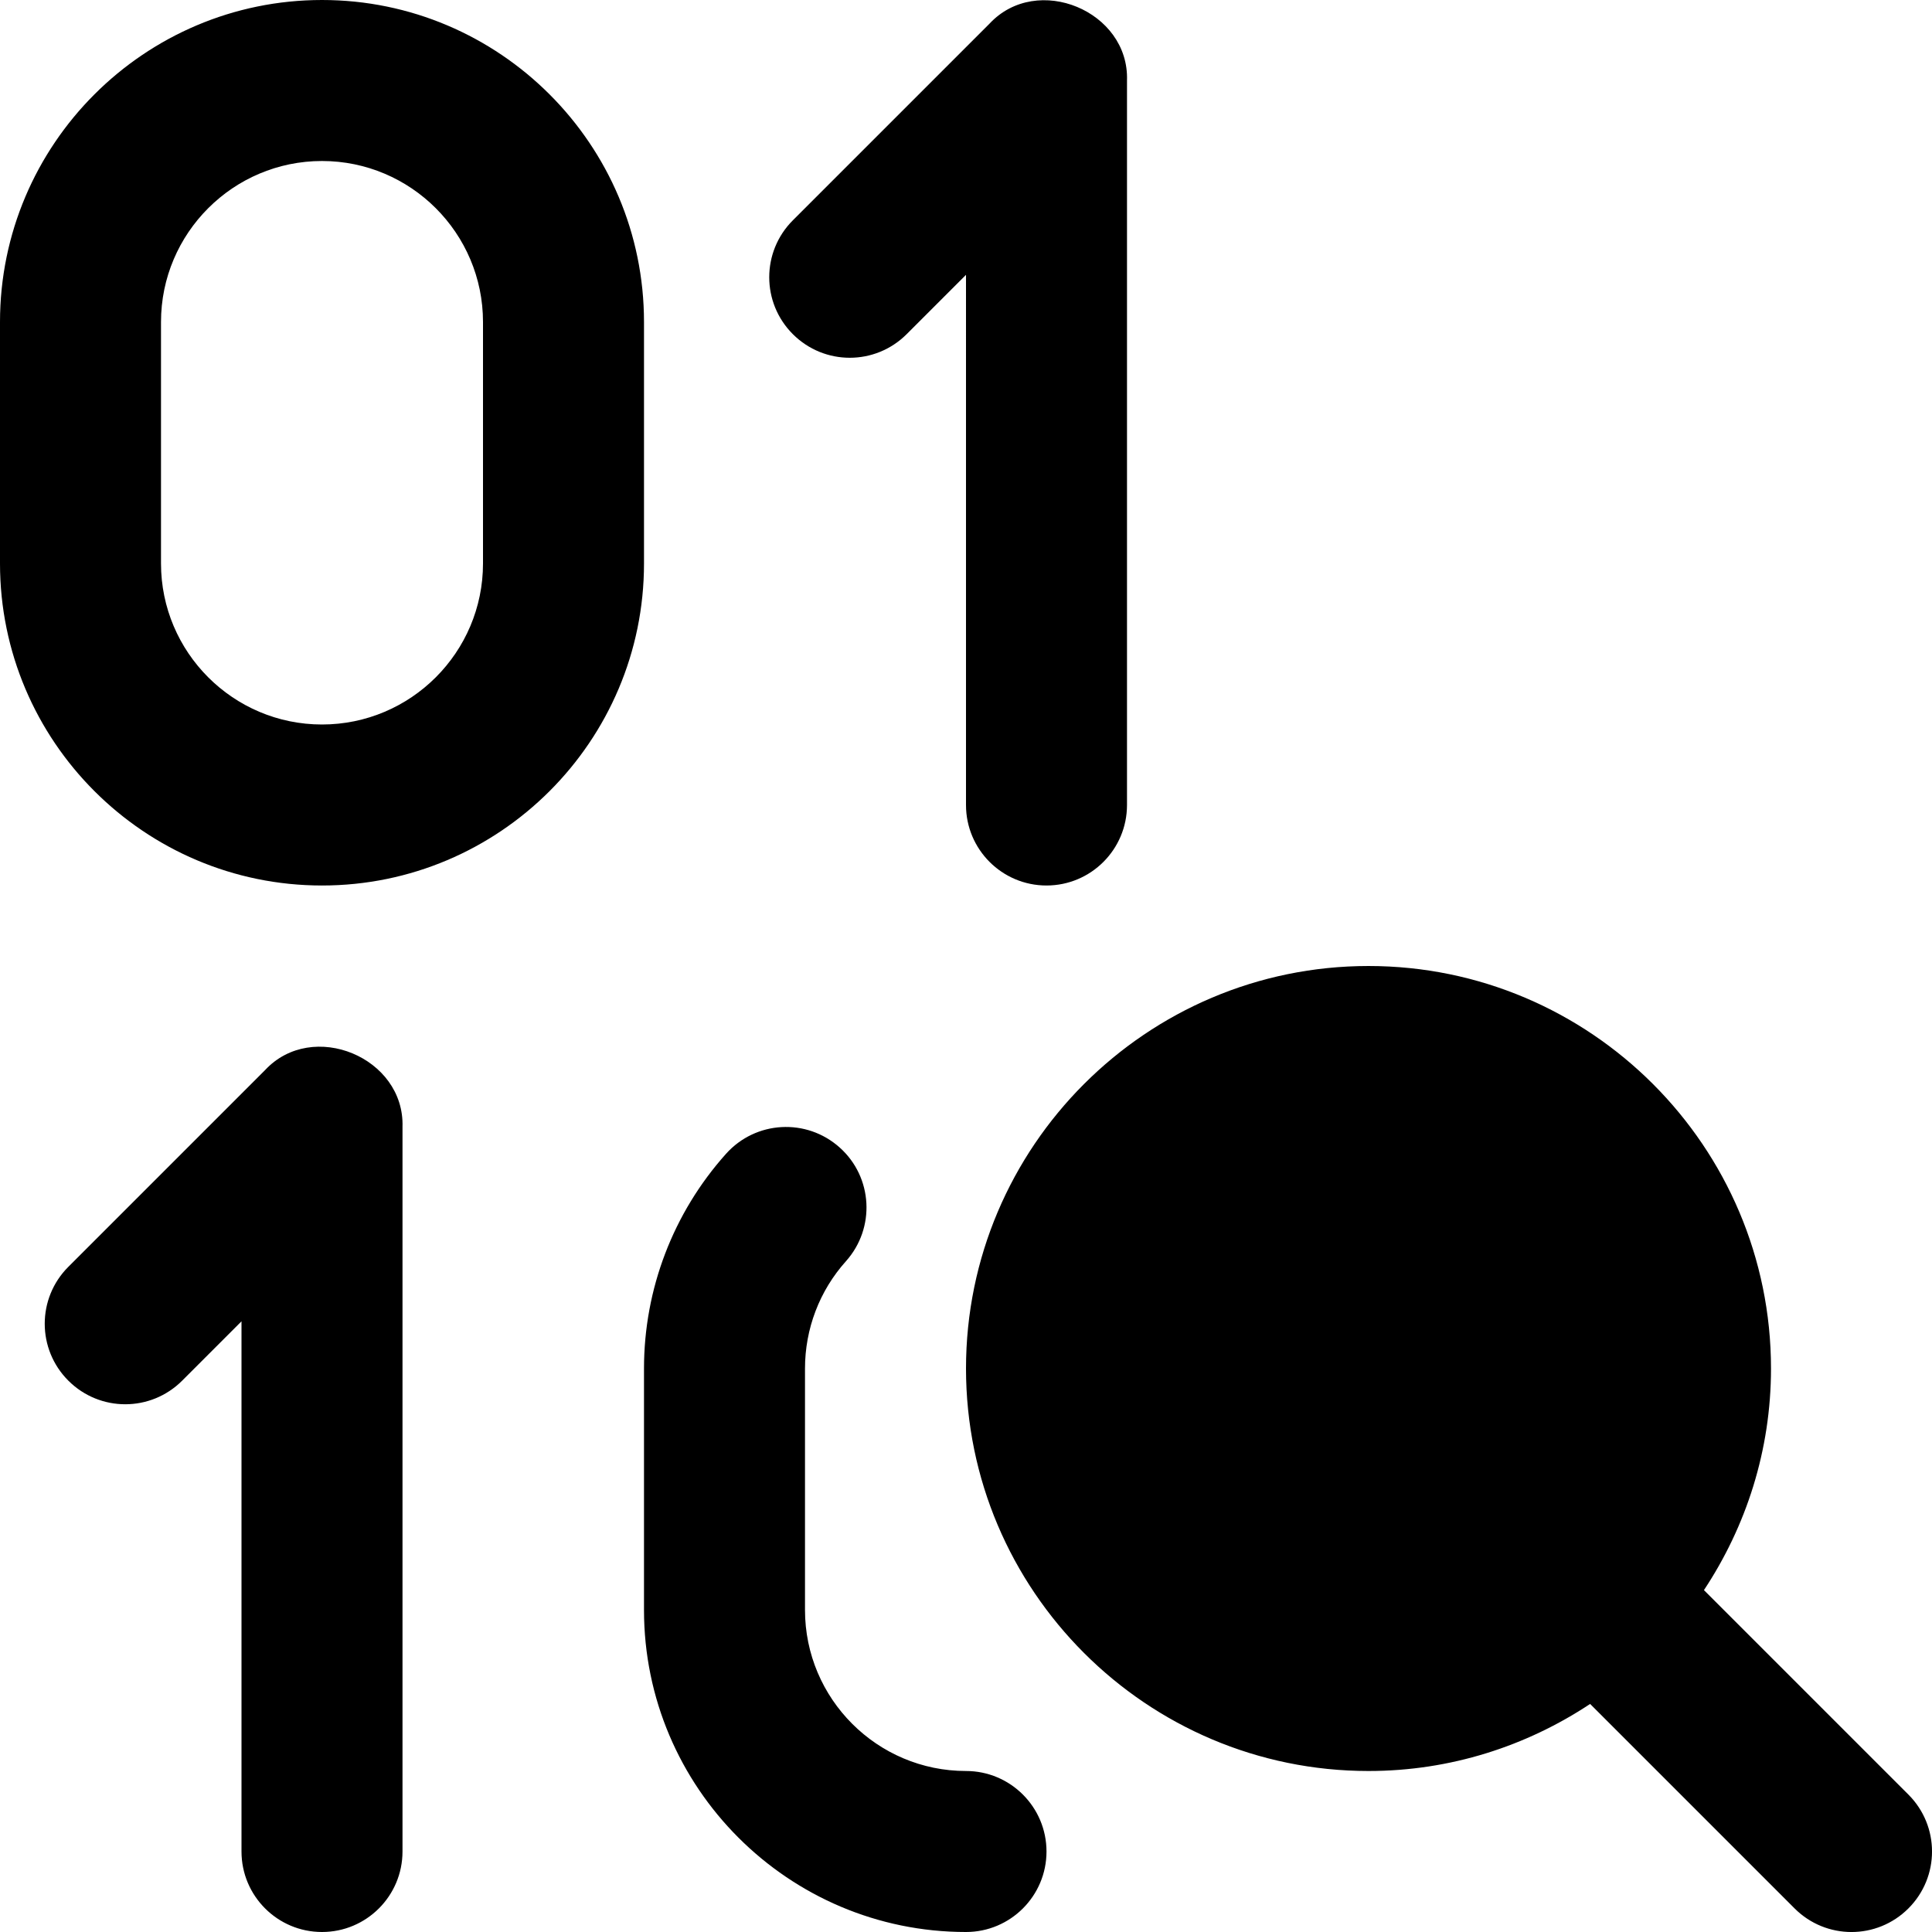
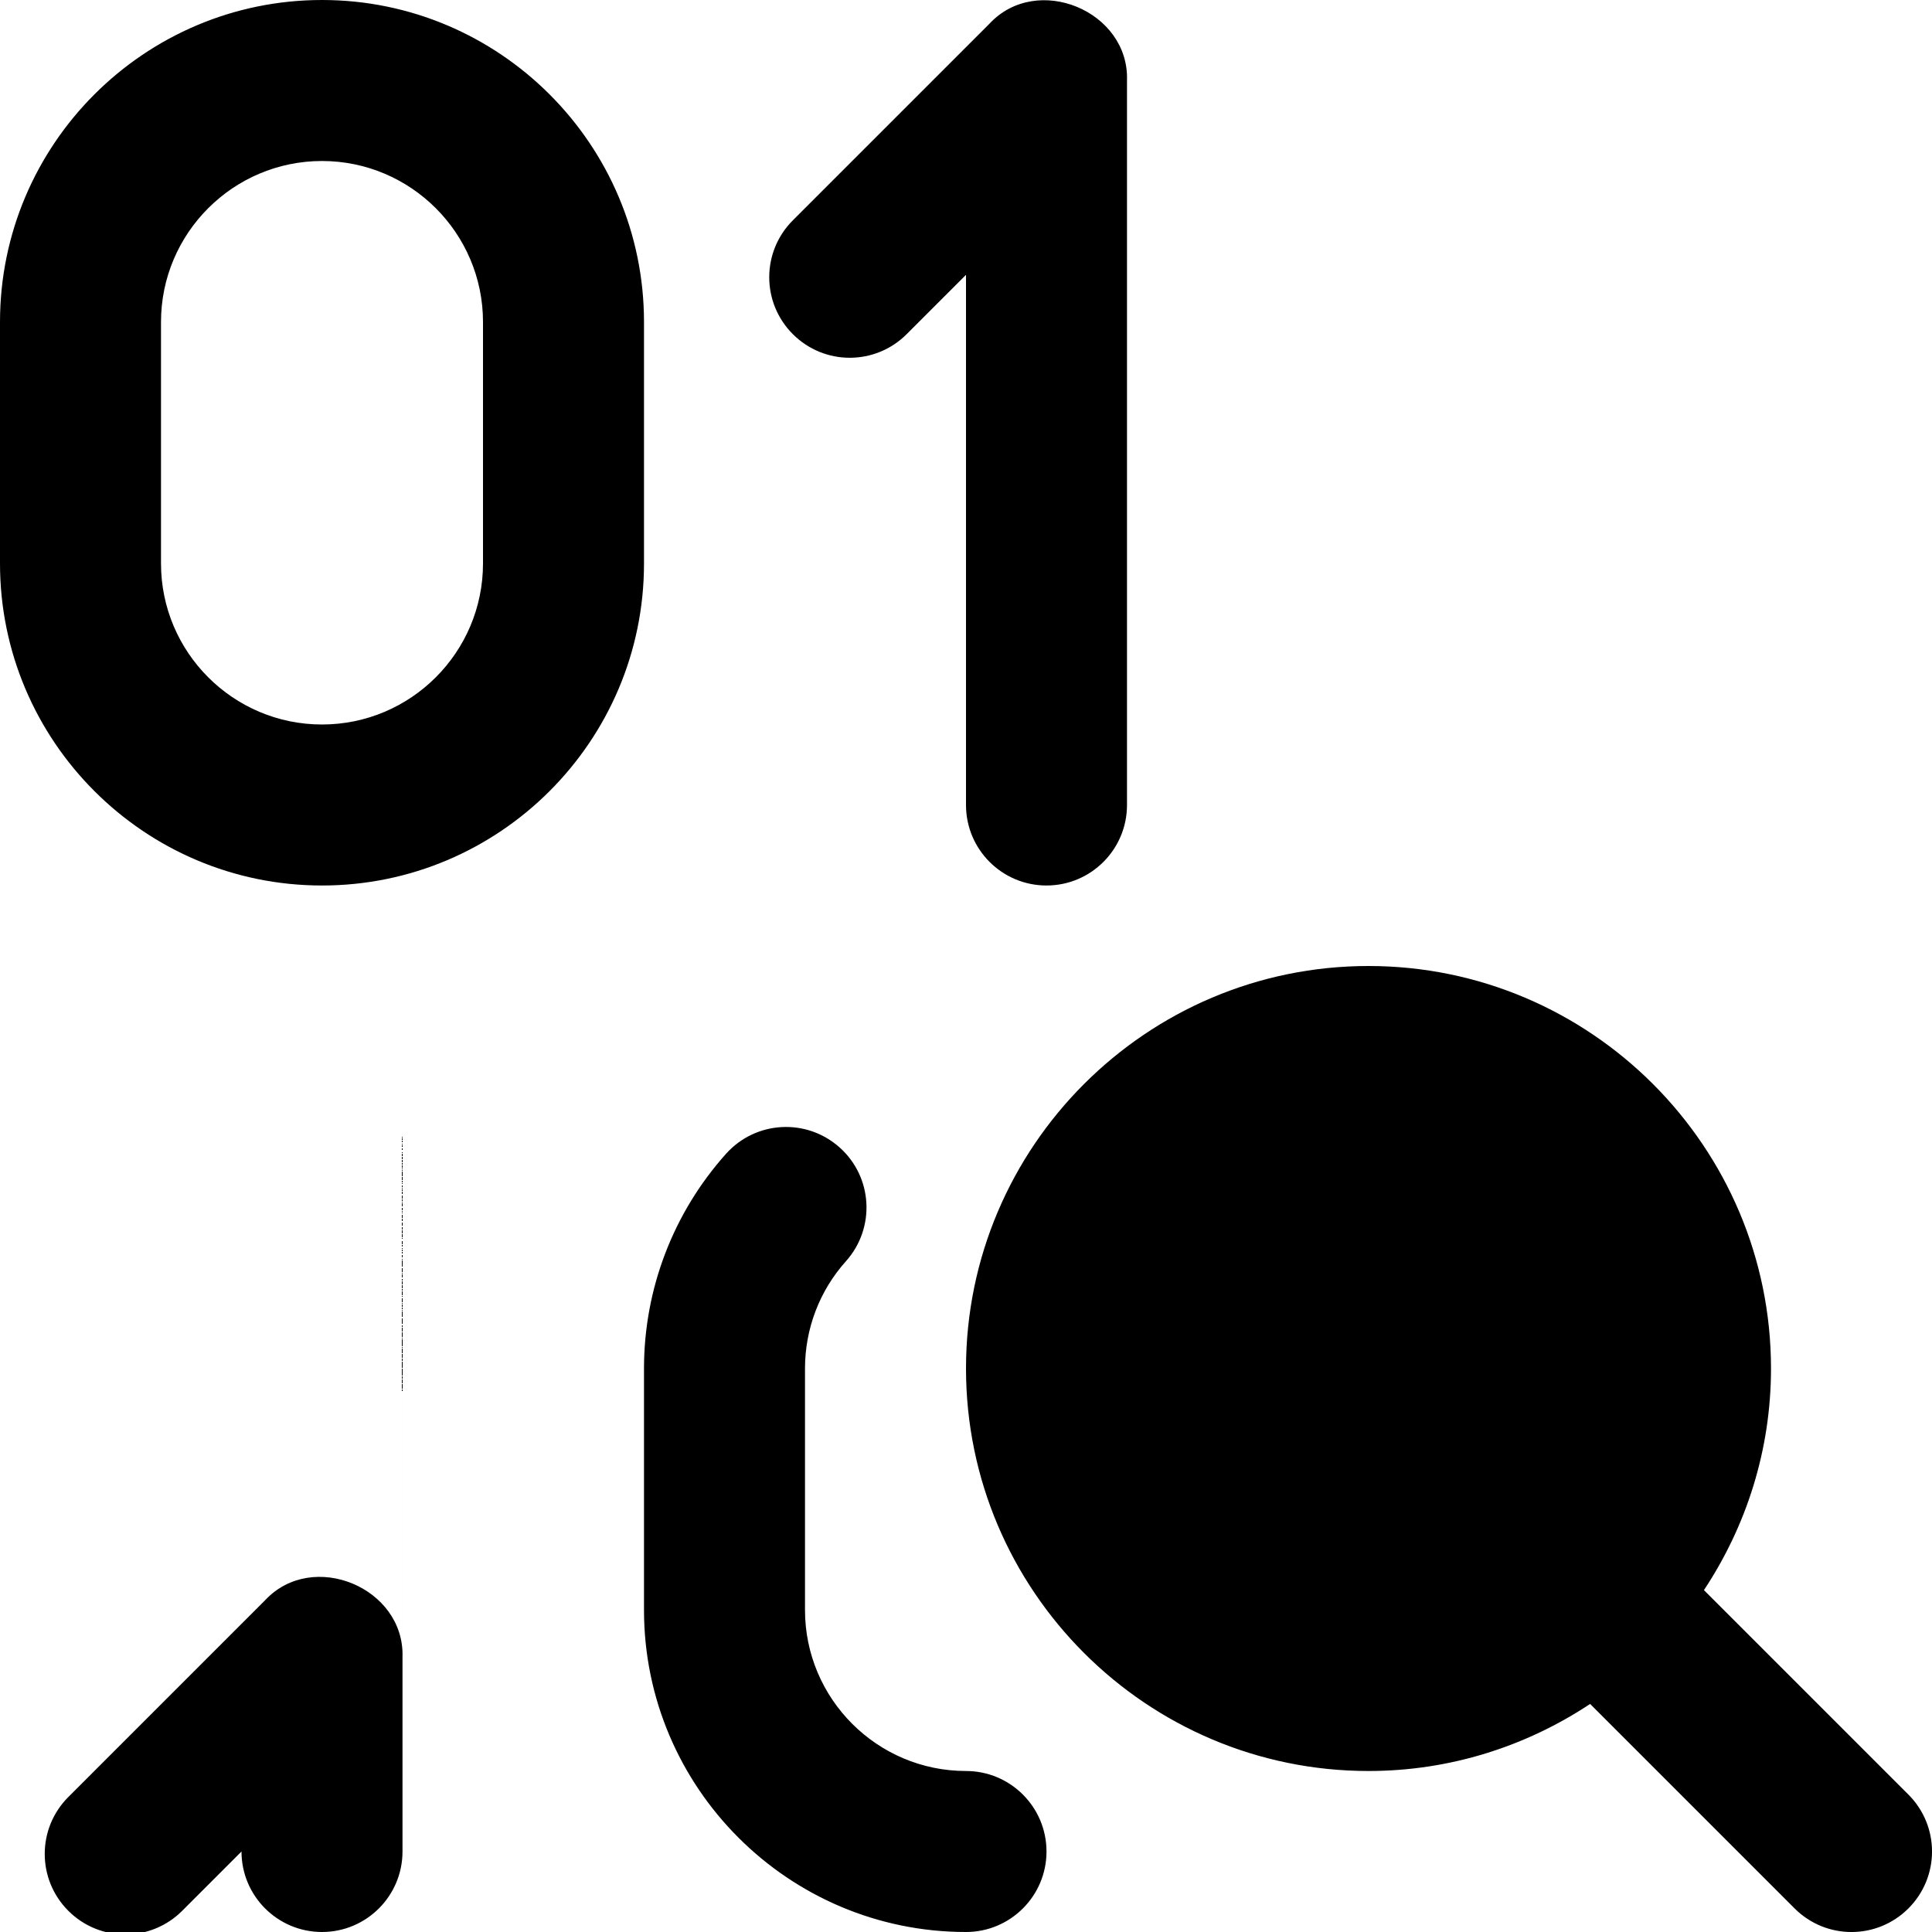
<svg xmlns="http://www.w3.org/2000/svg" id="Layer_1" data-name="Layer 1" viewBox="0 0 24 24">
-   <path d="M23.707,22.293l-2.54-2.54c.524-.791,.833-1.736,.833-2.753,0-2.757-2.243-5-5-5s-5,2.243-5,5,2.243,5,5,5c1.017,0,1.962-.309,2.753-.833l2.54,2.54c.391,.391,1.023,.391,1.414,0s.391-1.023,0-1.414ZM8,4C8,1.794,6.206,0,4,0S0,1.794,0,4v3c0,2.206,1.794,4,4,4s4-1.794,4-4v-3Zm-2,3c0,1.103-.897,2-2,2s-2-.897-2-2v-3c0-1.103,.897-2,2-2s2,.897,2,2v3Zm7,16c0,.552-.448,1-1,1-2.206,0-4-1.794-4-4v-3c0-.986,.362-1.933,1.019-2.667,.369-.412,1-.447,1.412-.078,.412,.368,.446,1,.078,1.412-.329,.367-.509,.84-.509,1.333v3c0,1.103,.897,2,2,2,.552,0,1,.448,1,1ZM9.849,4.151c-.391-.391-.391-1.023,0-1.414L12.293,.293c.59-.632,1.736-.157,1.707,.707V10c0,.552-.448,1-1,1s-1-.448-1-1V3.414l-.737,.737c-.391,.391-1.023,.391-1.414,0ZM5,14v9c0,.552-.448,1-1,1s-1-.448-1-1v-6.586l-.737,.737c-.391,.391-1.023,.391-1.414,0s-.391-1.023,0-1.414l2.444-2.444c.589-.633,1.736-.157,1.707,.707Z" />
+   <path d="M23.707,22.293l-2.54-2.54c.524-.791,.833-1.736,.833-2.753,0-2.757-2.243-5-5-5s-5,2.243-5,5,2.243,5,5,5c1.017,0,1.962-.309,2.753-.833l2.54,2.54c.391,.391,1.023,.391,1.414,0s.391-1.023,0-1.414ZM8,4C8,1.794,6.206,0,4,0S0,1.794,0,4v3c0,2.206,1.794,4,4,4s4-1.794,4-4v-3Zm-2,3c0,1.103-.897,2-2,2s-2-.897-2-2v-3c0-1.103,.897-2,2-2s2,.897,2,2v3Zm7,16c0,.552-.448,1-1,1-2.206,0-4-1.794-4-4v-3c0-.986,.362-1.933,1.019-2.667,.369-.412,1-.447,1.412-.078,.412,.368,.446,1,.078,1.412-.329,.367-.509,.84-.509,1.333v3c0,1.103,.897,2,2,2,.552,0,1,.448,1,1ZM9.849,4.151c-.391-.391-.391-1.023,0-1.414L12.293,.293c.59-.632,1.736-.157,1.707,.707V10c0,.552-.448,1-1,1s-1-.448-1-1V3.414l-.737,.737c-.391,.391-1.023,.391-1.414,0ZM5,14v9c0,.552-.448,1-1,1s-1-.448-1-1l-.737,.737c-.391,.391-1.023,.391-1.414,0s-.391-1.023,0-1.414l2.444-2.444c.589-.633,1.736-.157,1.707,.707Z" />
</svg>